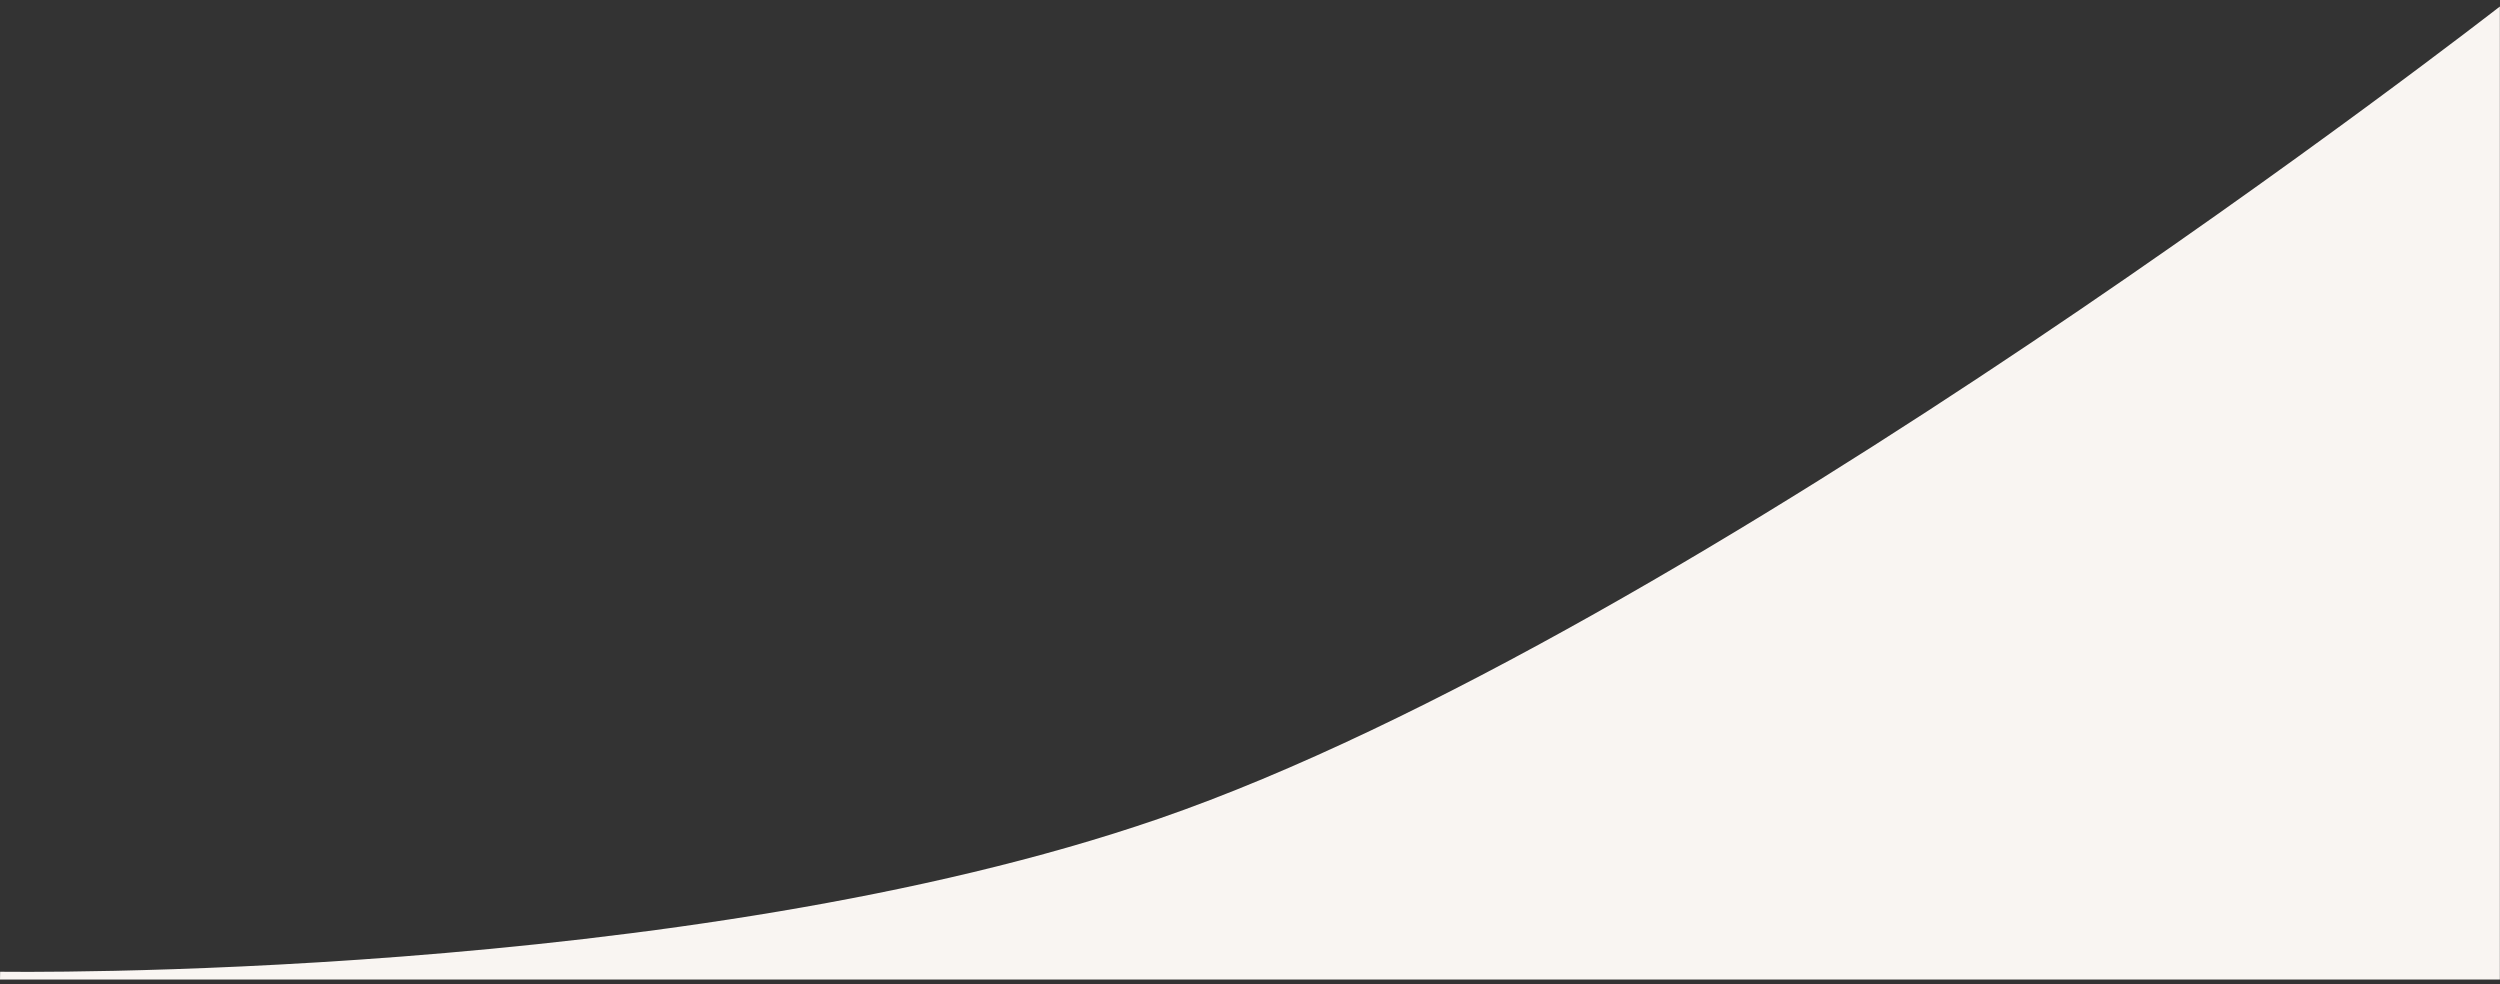
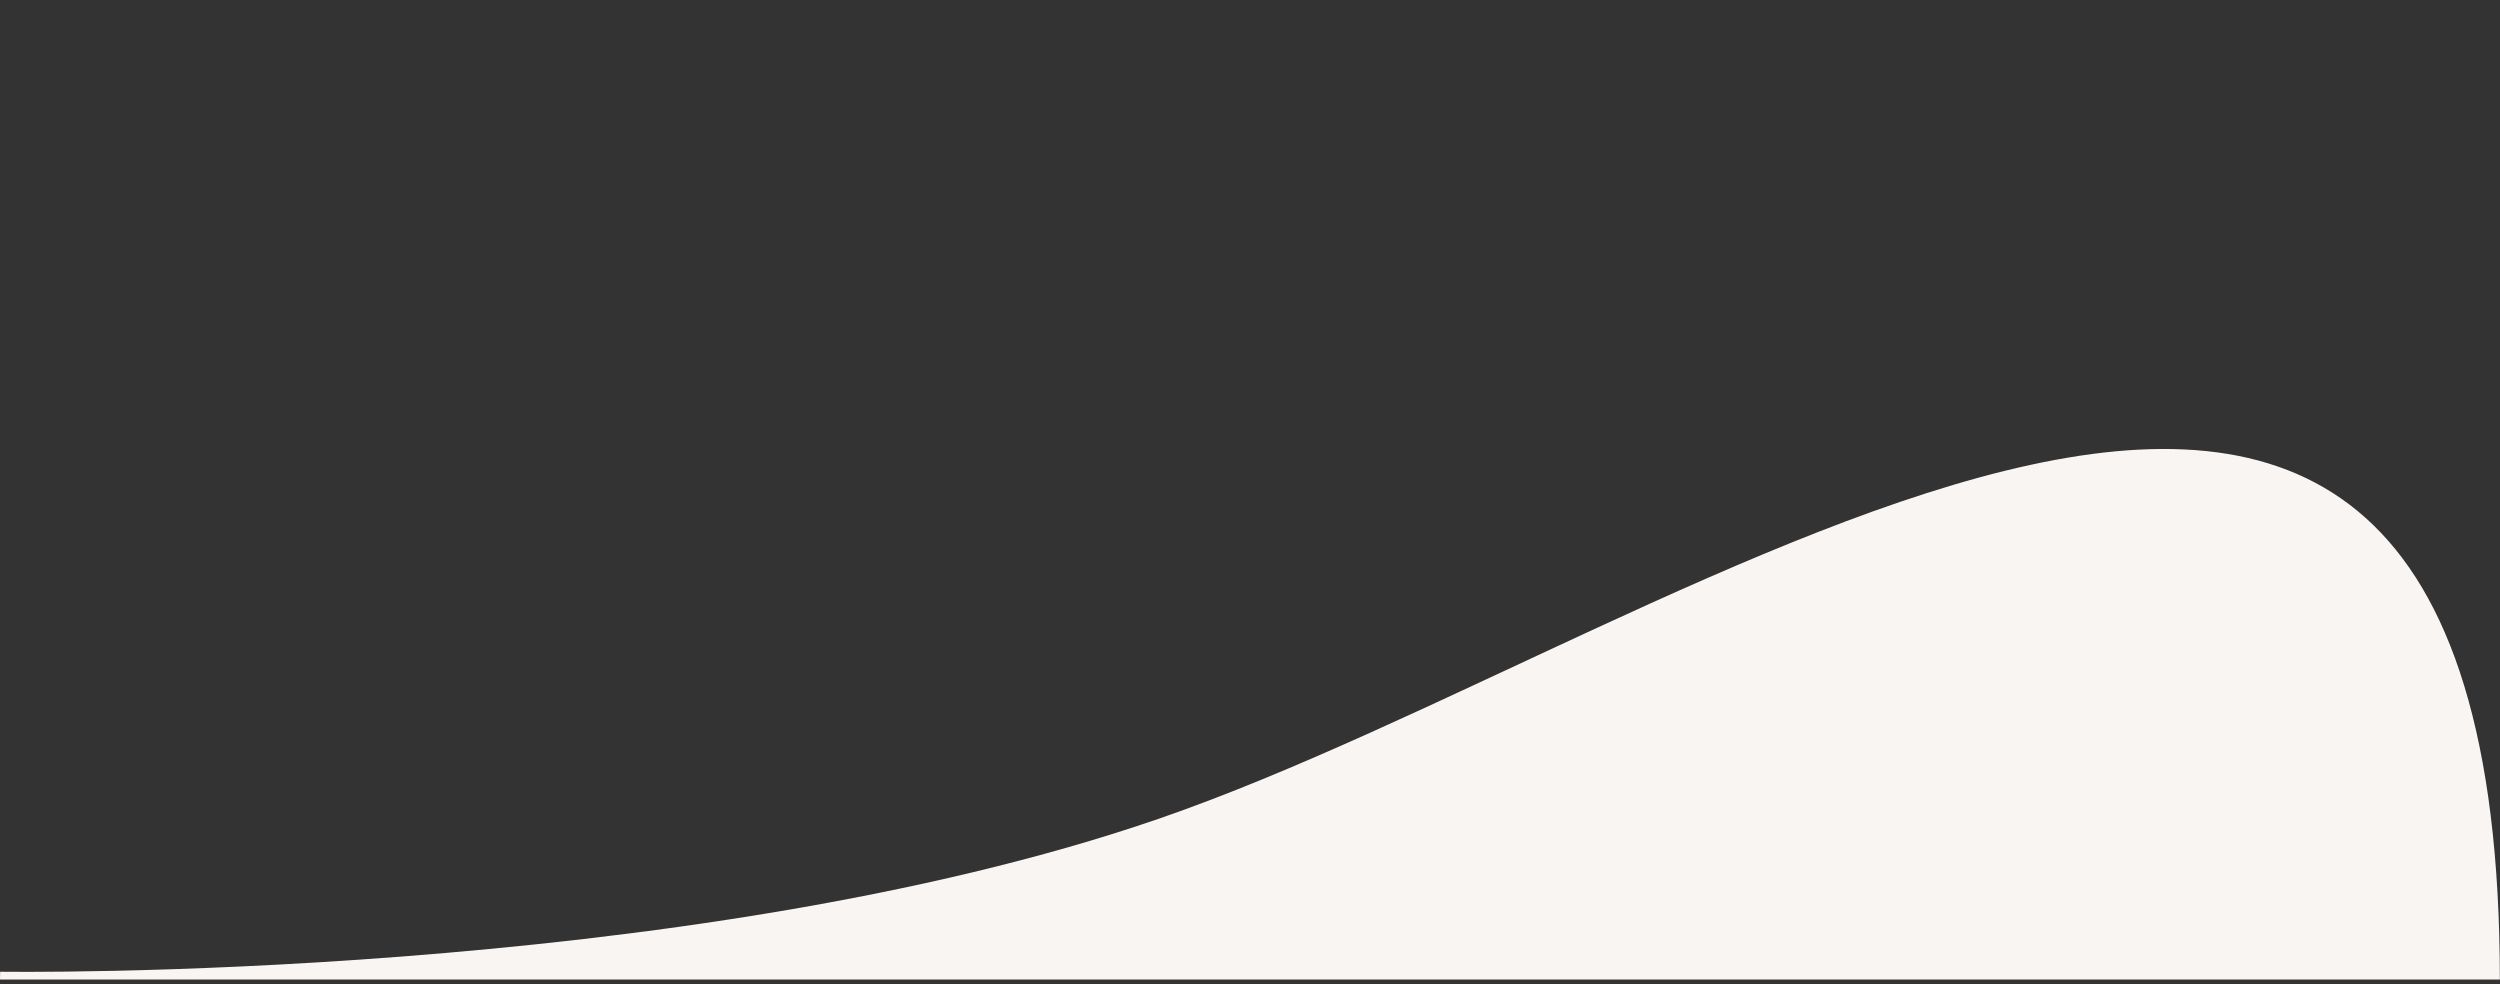
<svg xmlns="http://www.w3.org/2000/svg" width="320" height="126" viewBox="0 0 320 126" fill="none">
  <rect x="0" y="0" width="320" height="126" fill="#333333" stroke="none" />
-   <path d="M148.381 104.779C87.647 125.735 0.019 124.381 0.019 124.381L0 125.381H156.763H319.981V0.834C319.981 0.834 216.889 81.14 148.381 104.779Z" fill="#F9F5F2" />
+   <path d="M148.381 104.779C87.647 125.735 0.019 124.381 0.019 124.381L0 125.381H156.763H319.981C319.981 0.834 216.889 81.14 148.381 104.779Z" fill="#F9F5F2" />
</svg>